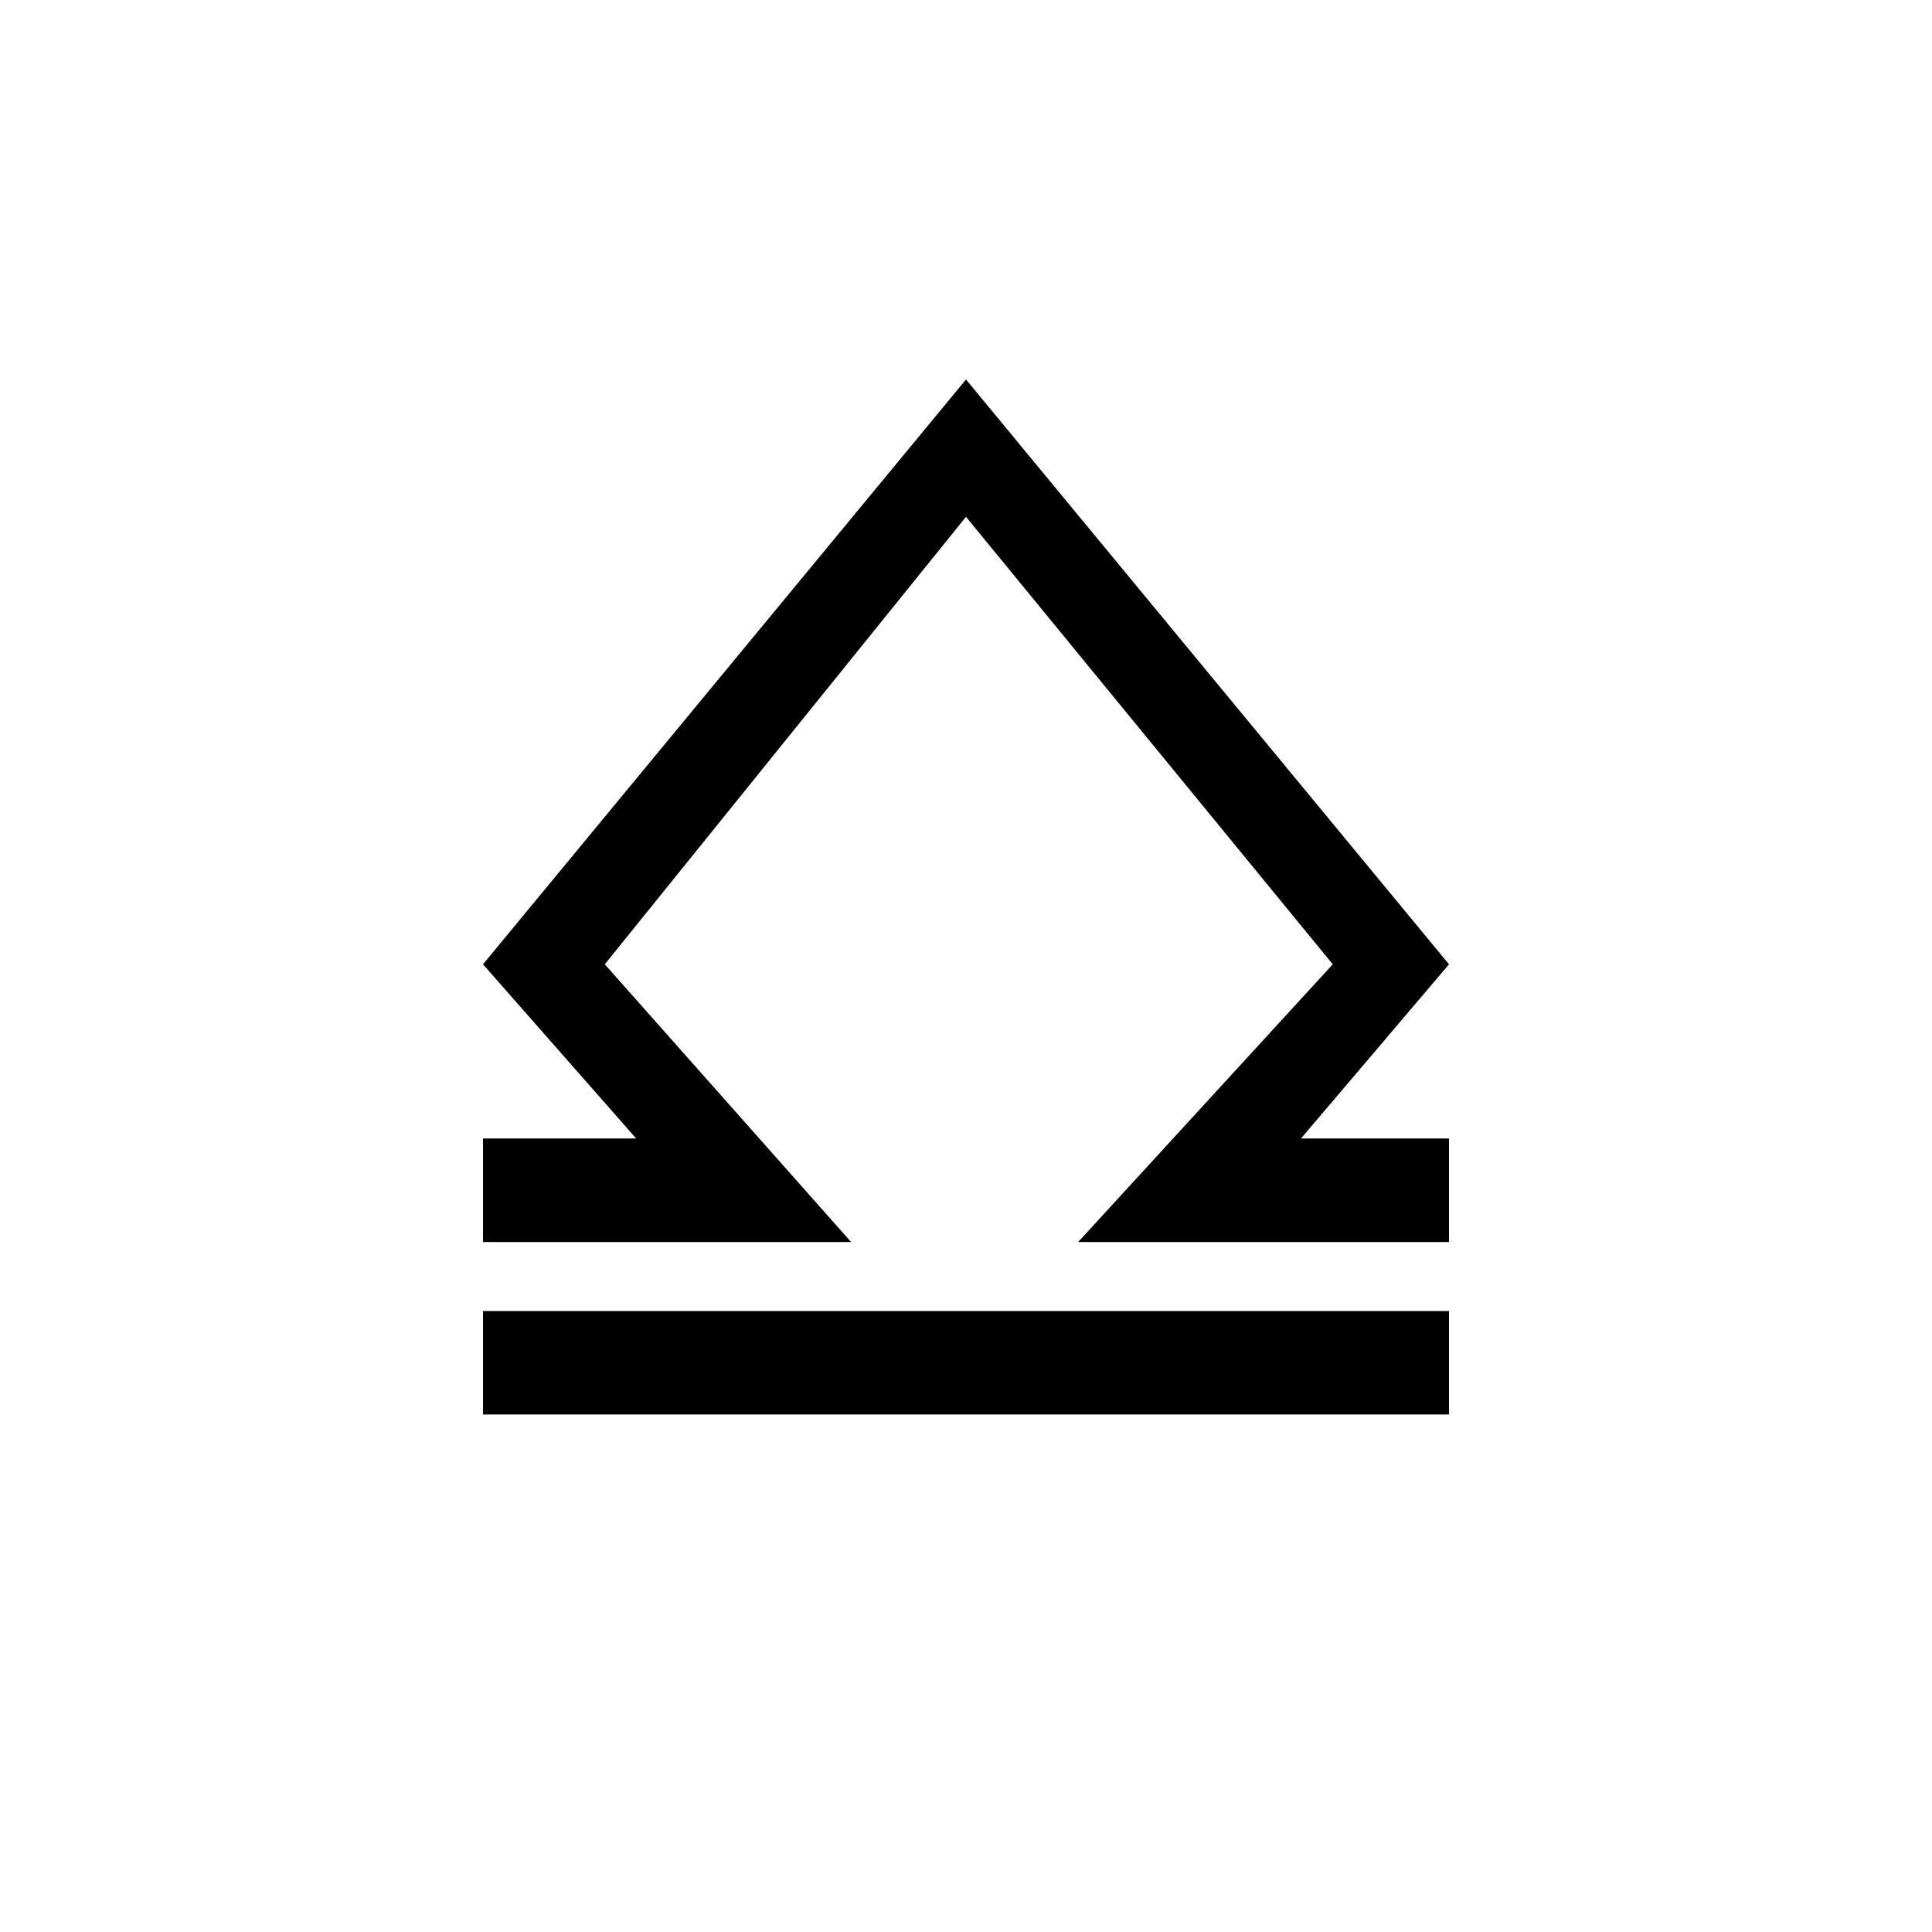
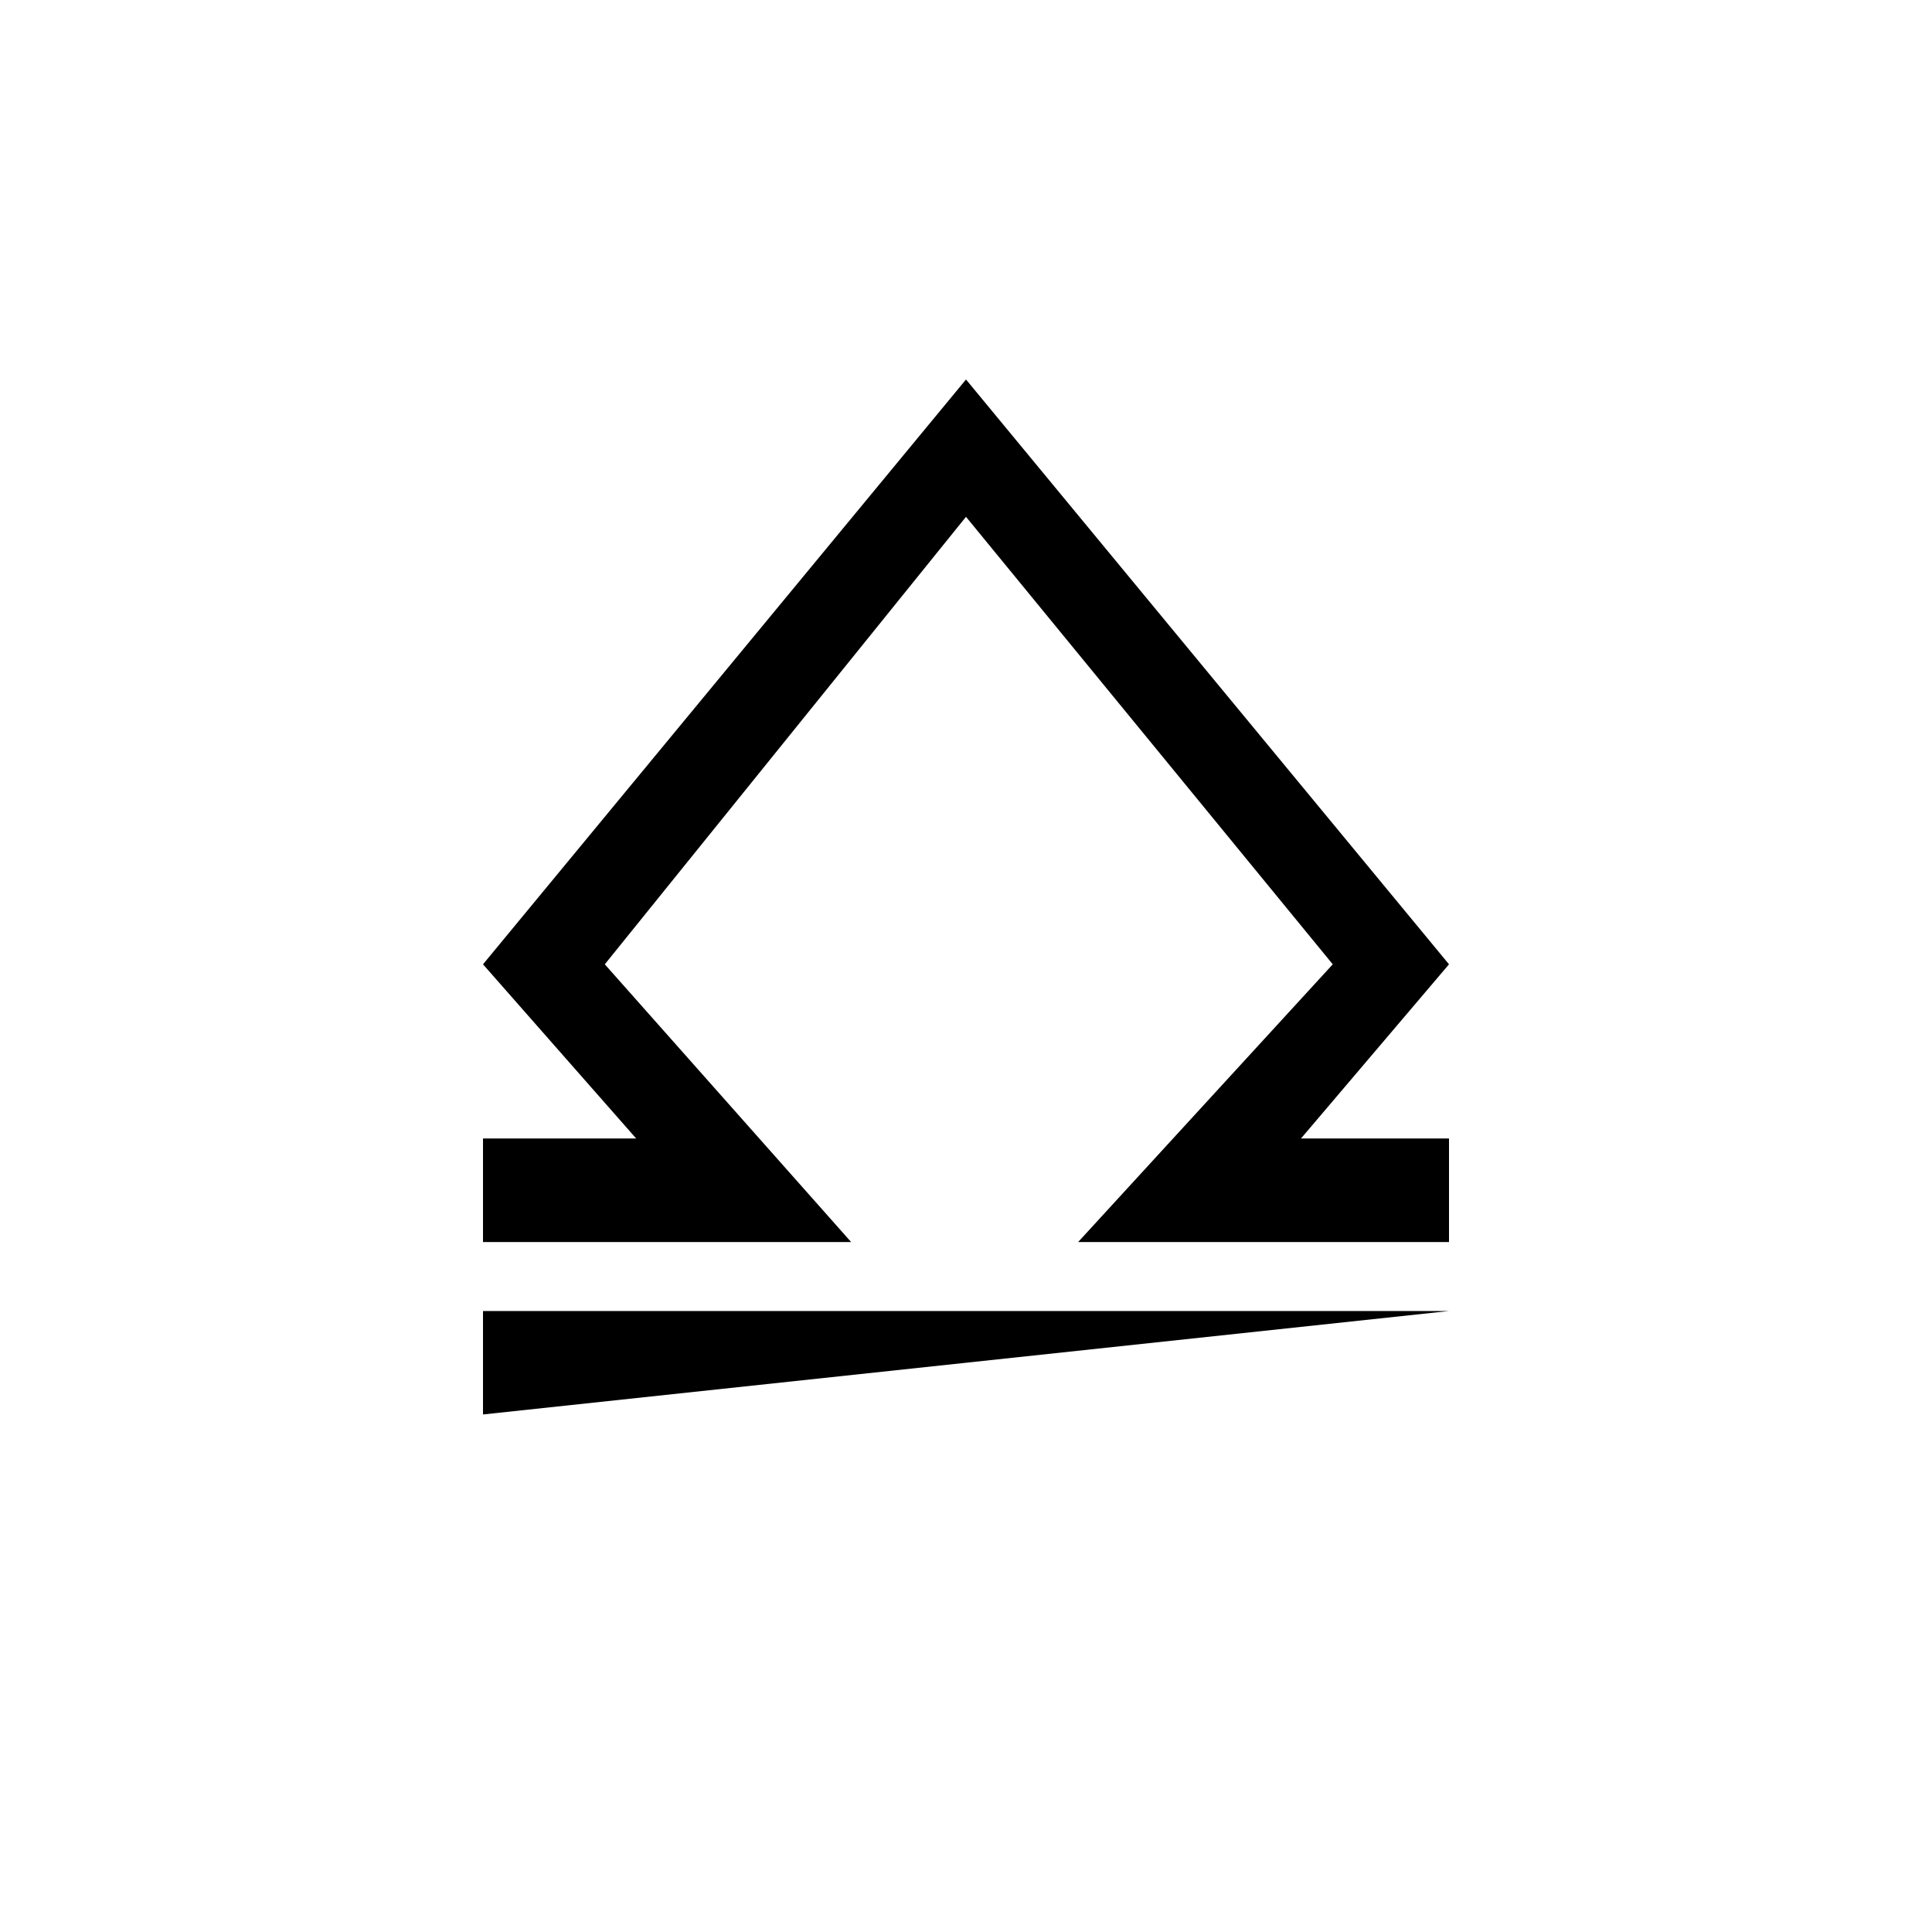
<svg xmlns="http://www.w3.org/2000/svg" width="800" height="800" viewBox="0 0 24 24">
-   <path fill="currentColor" d="M6 15.429h4.573l-3.06-3.45L12 6.42l4.556 5.559l-3.163 3.45H18v-1.286h-1.839L18 11.979l-6-7.265l-6 7.265l1.903 2.164H6zm12 .857H6v1.285h12z" />
+   <path fill="currentColor" d="M6 15.429h4.573l-3.06-3.45L12 6.42l4.556 5.559l-3.163 3.45H18v-1.286h-1.839L18 11.979l-6-7.265l-6 7.265l1.903 2.164H6zm12 .857H6v1.285z" />
</svg>